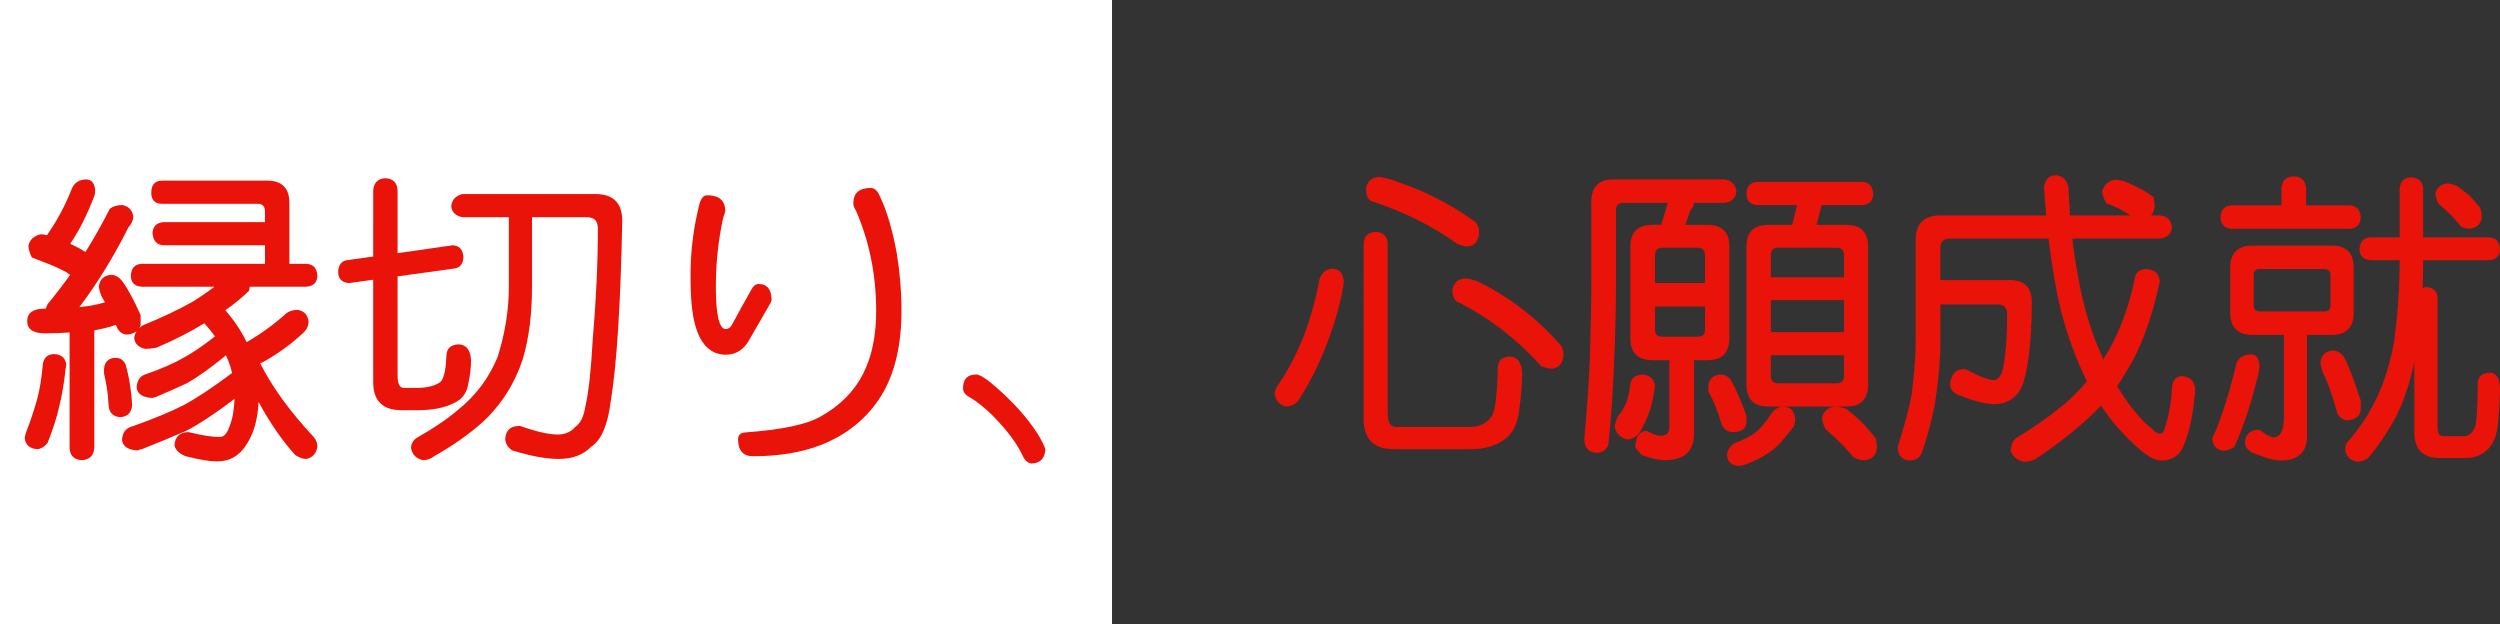
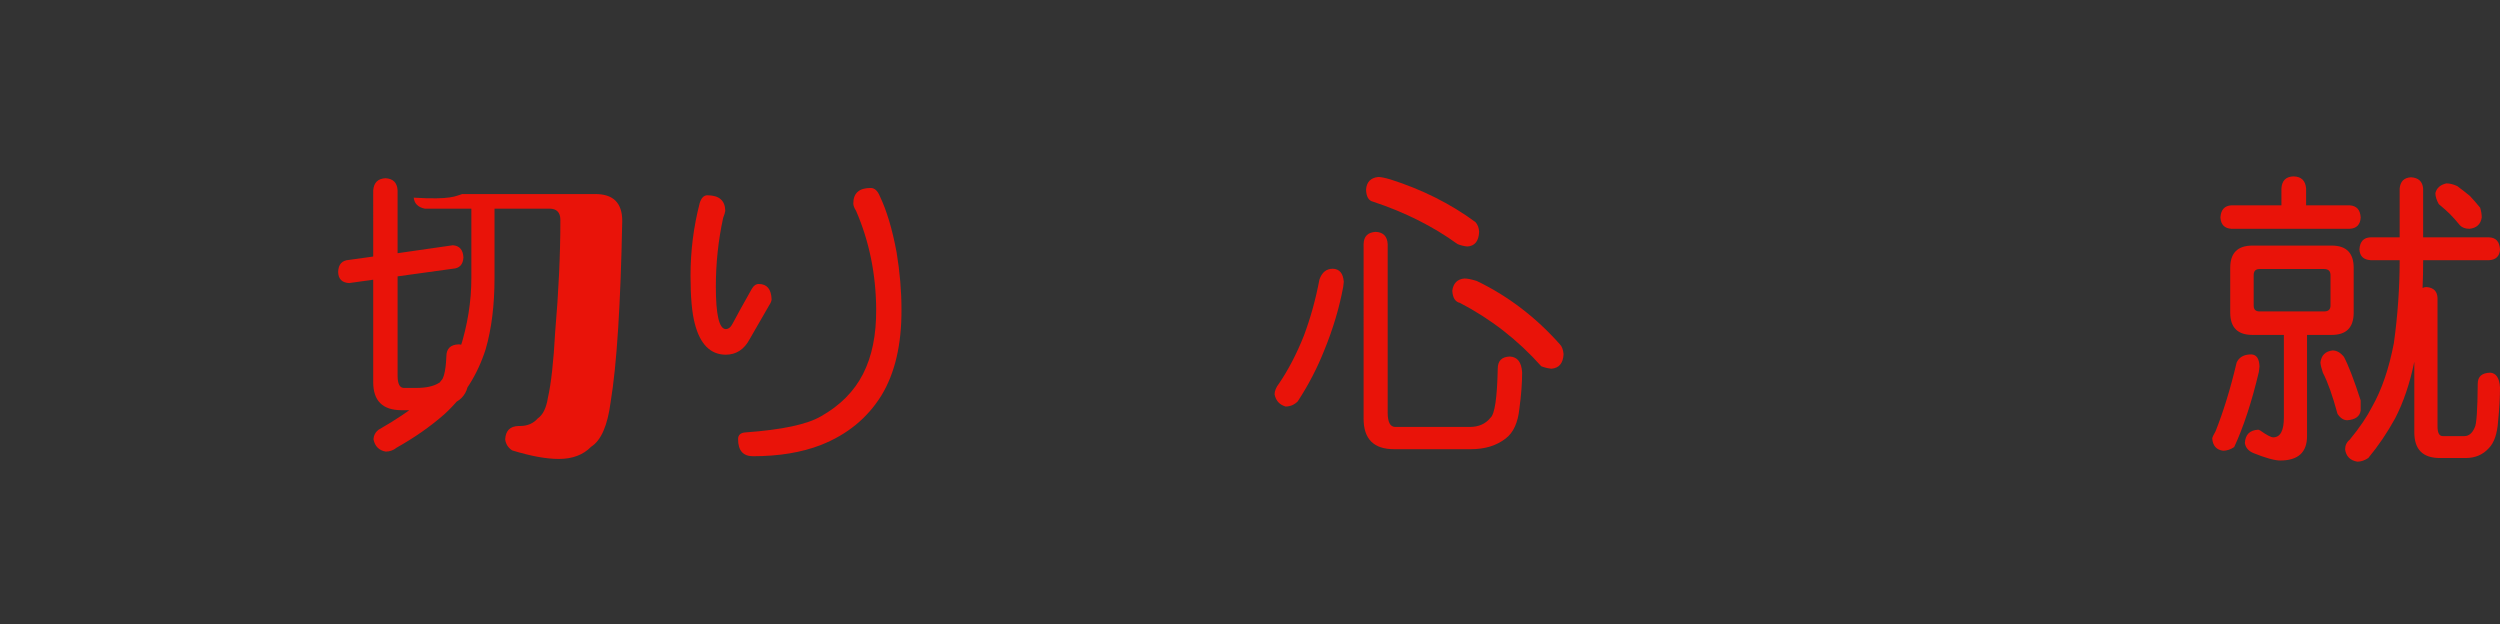
<svg xmlns="http://www.w3.org/2000/svg" xmlns:ns1="http://ns.adobe.com/AdobeIllustrator/10.0/" ns1:viewOrigin="0 32" ns1:rulerOrigin="0 0" ns1:pageBounds="0 32 320 0" width="128.146" height="32" viewBox="0 0 128.146 32" overflow="visible" enable-background="new 0 0 128.146 32" xml:space="preserve">
  <rect x="0" y="0" width="128.146" height="32" fill="#333333" stroke="none" />
  <g id="レイヤー_1" ns1:layer="yes" ns1:editable="no" ns1:dimmedPercent="50" ns1:rgbTrio="#4F008000FFFF">
-     <path ns1:knockout="Off" fill="#FFFFFF" d="M57,32H0V0h57V32z" />
-   </g>
+     </g>
  <g id="レイヤー_2" ns1:layer="yes" ns1:dimmedPercent="50" ns1:rgbTrio="#FFFF4F004F00">
    <g ns1:knockout="Off">
-       <path ns1:knockout="Off" fill="#E91309" d="M2.771,18.15c0.375,0.011,0.583,0.193,0.625,0.547c0,0.042-0.011,0.104-0.031,0.188     c-0.083,0.781-0.193,1.428-0.328,1.938c-0.104,0.5-0.302,1.125-0.594,1.875c-0.167,0.208-0.349,0.317-0.547,0.328     c-0.386-0.042-0.594-0.229-0.625-0.563c0.01-0.136,0.052-0.287,0.125-0.453c0.208-0.552,0.38-1.078,0.516-1.578     c0.125-0.458,0.219-1.036,0.281-1.734C2.234,18.344,2.427,18.161,2.771,18.15z M4.442,9.197C4.724,9.218,4.869,9.427,4.88,9.822     c0,0.021-0.011,0.083-0.031,0.188c-0.375,0.99-0.792,1.818-1.25,2.484c0.031,0.021,0.063,0.037,0.094,0.047     c0.229,0.104,0.458,0.229,0.688,0.375c0.438-0.698,0.854-1.438,1.25-2.219c0.177-0.125,0.385-0.188,0.625-0.188     c0.323,0.052,0.516,0.245,0.578,0.578c-0.011,0.219-0.094,0.406-0.25,0.563c-0.75,1.5-1.589,2.865-2.516,4.094     c0.521-0.052,0.958-0.135,1.313-0.25c-0.063-0.114-0.12-0.213-0.172-0.297c-0.083-0.208-0.13-0.375-0.141-0.5     c0.042-0.375,0.25-0.578,0.625-0.609c0.208,0,0.396,0.104,0.563,0.313c0.26,0.333,0.578,0.917,0.953,1.75v0.484     c-0.011,0.073-0.031,0.136-0.063,0.188c0.042-0.042,0.083-0.083,0.125-0.125c1.063-0.438,1.922-0.844,2.578-1.219     c0.375-0.229,0.755-0.489,1.141-0.781H7.271c-0.365-0.021-0.552-0.203-0.563-0.547c0.01-0.406,0.198-0.614,0.563-0.625h6.313     v-0.953H8.38c-0.344-0.021-0.531-0.229-0.563-0.625c0.021-0.344,0.208-0.531,0.563-0.563h5.203v-0.547     c0-0.26-0.125-0.391-0.375-0.391H8.317c-0.375,0-0.563-0.188-0.563-0.563c0-0.417,0.188-0.625,0.563-0.625h5.375     c0.76,0,1.141,0.38,1.141,1.141v3.125h0.859c0.364,0.011,0.557,0.219,0.578,0.625c-0.021,0.344-0.214,0.526-0.578,0.547h-2.891     c-0.011,0.063-0.021,0.13-0.031,0.203c-0.375,0.365-0.781,0.698-1.219,1c0.458,0.531,0.823,1.078,1.094,1.641     c0.729-0.427,1.396-0.911,2-1.453c0.156-0.135,0.364-0.203,0.625-0.203c0.313,0.052,0.495,0.245,0.547,0.578     c0,0.219-0.078,0.406-0.234,0.563c-0.615,0.584-1.323,1.1-2.125,1.547c-0.052,0.021-0.094,0.037-0.125,0.047     c0.646,1.261,1.563,2.521,2.75,3.781c0.125,0.156,0.188,0.322,0.188,0.5c-0.063,0.354-0.255,0.563-0.578,0.625     c-0.167,0-0.354-0.068-0.563-0.203c-0.667-0.74-1.292-1.646-1.875-2.719c-0.042,0.875-0.24,1.588-0.594,2.141     c-0.365,0.604-0.875,0.906-1.531,0.906c-0.386,0-0.922-0.089-1.609-0.266c-0.313-0.115-0.505-0.297-0.578-0.547     c0.021-0.438,0.25-0.667,0.688-0.688c0.042,0,0.099,0.01,0.172,0.031c0.604,0.146,1.094,0.219,1.469,0.219     c0.208,0,0.375-0.188,0.5-0.563c0.146-0.354,0.229-0.817,0.25-1.391c-0.938,0.719-1.766,1.266-2.484,1.641     c-0.698,0.302-1.453,0.614-2.266,0.938c-0.094,0.01-0.162,0.031-0.203,0.063c-0.49-0.021-0.761-0.193-0.813-0.516     c0.01-0.406,0.203-0.65,0.578-0.734c1.052-0.375,1.906-0.729,2.563-1.063c0.698-0.375,1.531-0.927,2.5-1.656     c-0.073-0.313-0.177-0.614-0.313-0.906c-0.761,0.625-1.422,1.1-1.984,1.422c-0.49,0.229-1.031,0.469-1.625,0.719     C7.911,20.364,7.859,20.38,7.817,20.4c-0.49-0.021-0.761-0.192-0.813-0.516c0.01-0.406,0.198-0.65,0.563-0.734     c0.76-0.271,1.375-0.541,1.844-0.813c0.458-0.25,0.995-0.614,1.609-1.094c-0.156-0.219-0.339-0.442-0.547-0.672     c-0.708,0.438-1.526,0.854-2.453,1.25c-0.25,0.042-0.438,0.063-0.563,0.063c-0.354-0.072-0.547-0.26-0.578-0.563     c0.01-0.114,0.052-0.229,0.125-0.344C6.89,17.072,6.729,17.13,6.521,17.15c-0.208,0-0.375-0.104-0.5-0.313     C6,16.775,5.974,16.713,5.942,16.65c-0.313,0.115-0.683,0.208-1.109,0.281v6.031c-0.031,0.396-0.245,0.604-0.641,0.625     c-0.396-0.021-0.604-0.229-0.625-0.625v-5.922c-0.386,0.031-0.802,0.047-1.25,0.047c-0.615,0-0.922-0.208-0.922-0.625     c0-0.417,0.286-0.63,0.859-0.641c0.031,0,0.063,0,0.094,0c0.021-0.073,0.052-0.151,0.094-0.234     c0.396-0.479,0.781-0.979,1.156-1.5C3.525,14.046,3.458,14,3.396,13.947c-0.281-0.146-0.547-0.271-0.797-0.375     c-0.261-0.104-0.583-0.229-0.969-0.375c-0.115-0.239-0.172-0.448-0.172-0.625c0.073-0.292,0.281-0.479,0.625-0.563     c0.104,0,0.213,0.016,0.328,0.047c0.031-0.052,0.067-0.109,0.109-0.172c0.448-0.646,0.838-1.391,1.172-2.234     C3.828,9.349,4.078,9.197,4.442,9.197z M5.896,18.338c0.26,0,0.442,0.12,0.547,0.359c0.135,0.49,0.229,0.984,0.281,1.484     c0.031,0.281,0.047,0.479,0.047,0.594c-0.031,0.386-0.24,0.589-0.625,0.609c-0.365-0.041-0.558-0.244-0.578-0.609     c-0.021-0.375-0.052-0.682-0.094-0.922c-0.031-0.197-0.078-0.432-0.141-0.703V18.9C5.364,18.557,5.552,18.369,5.896,18.338z" />
-       <path ns1:knockout="Off" fill="#E91309" d="M23.208,12.572c0.344,0.021,0.526,0.229,0.547,0.625     c-0.021,0.365-0.203,0.558-0.547,0.578l-2.828,0.391v5.094c0,0.417,0.109,0.625,0.328,0.625h0.625c0.5,0,0.885-0.083,1.156-0.25     c0.229-0.094,0.359-0.547,0.391-1.359c0-0.406,0.213-0.614,0.641-0.625c0.385,0.021,0.594,0.292,0.625,0.813     c0,0.365-0.047,0.766-0.141,1.203c-0.073,0.479-0.323,0.813-0.75,1c-0.469,0.24-1.089,0.359-1.859,0.359h-0.813     c-0.969,0-1.453-0.479-1.453-1.438v-5.25l-1.234,0.172c-0.365-0.021-0.552-0.208-0.563-0.563c0.01-0.396,0.198-0.604,0.563-0.625     l1.234-0.172V9.76c0.031-0.396,0.239-0.604,0.625-0.625c0.396,0.021,0.604,0.229,0.625,0.625v3.219L23.208,12.572z M23.692,9.947     h6.828c0.917,0,1.375,0.458,1.375,1.375c-0.083,4.292-0.281,7.386-0.594,9.281c-0.156,1.209-0.49,1.974-1,2.297     c-0.406,0.416-0.958,0.625-1.656,0.625c-0.646,0-1.443-0.146-2.391-0.438c-0.208-0.136-0.328-0.323-0.359-0.563     c0.021-0.447,0.25-0.677,0.688-0.688h0.078c0.833,0.292,1.474,0.438,1.922,0.438c0.375,0,0.677-0.13,0.906-0.391     c0.26-0.177,0.432-0.525,0.516-1.047c0.167-0.729,0.292-1.859,0.375-3.391c0.177-2.063,0.266-3.974,0.266-5.734     c0-0.385-0.188-0.578-0.563-0.578h-2.813v3.563c0,1.386-0.151,2.6-0.453,3.641c-0.417,1.313-1.12,2.422-2.109,3.328     c-0.708,0.625-1.526,1.197-2.453,1.719c-0.167,0.135-0.354,0.203-0.563,0.203c-0.344-0.063-0.552-0.271-0.625-0.625     c0.01-0.209,0.099-0.375,0.266-0.5c0.896-0.51,1.604-0.989,2.125-1.438c0.917-0.729,1.599-1.635,2.047-2.719     c0.385-1.208,0.578-2.411,0.578-3.609v-3.563h-2.391c-0.344-0.073-0.531-0.26-0.563-0.563     C23.161,10.25,23.349,10.041,23.692,9.947z" />
+       <path ns1:knockout="Off" fill="#E91309" d="M23.208,12.572c0.344,0.021,0.526,0.229,0.547,0.625     c-0.021,0.365-0.203,0.558-0.547,0.578l-2.828,0.391v5.094c0,0.417,0.109,0.625,0.328,0.625h0.625c0.5,0,0.885-0.083,1.156-0.25     c0.229-0.094,0.359-0.547,0.391-1.359c0-0.406,0.213-0.614,0.641-0.625c0.385,0.021,0.594,0.292,0.625,0.813     c0,0.365-0.047,0.766-0.141,1.203c-0.073,0.479-0.323,0.813-0.75,1c-0.469,0.24-1.089,0.359-1.859,0.359h-0.813     c-0.969,0-1.453-0.479-1.453-1.438v-5.25l-1.234,0.172c-0.365-0.021-0.552-0.208-0.563-0.563c0.01-0.396,0.198-0.604,0.563-0.625     l1.234-0.172V9.76c0.031-0.396,0.239-0.604,0.625-0.625c0.396,0.021,0.604,0.229,0.625,0.625v3.219L23.208,12.572z M23.692,9.947     h6.828c0.917,0,1.375,0.458,1.375,1.375c-0.083,4.292-0.281,7.386-0.594,9.281c-0.156,1.209-0.49,1.974-1,2.297     c-0.406,0.416-0.958,0.625-1.656,0.625c-0.646,0-1.443-0.146-2.391-0.438c-0.208-0.136-0.328-0.323-0.359-0.563     c0.021-0.447,0.25-0.677,0.688-0.688h0.078c0.375,0,0.677-0.13,0.906-0.391     c0.26-0.177,0.432-0.525,0.516-1.047c0.167-0.729,0.292-1.859,0.375-3.391c0.177-2.063,0.266-3.974,0.266-5.734     c0-0.385-0.188-0.578-0.563-0.578h-2.813v3.563c0,1.386-0.151,2.6-0.453,3.641c-0.417,1.313-1.12,2.422-2.109,3.328     c-0.708,0.625-1.526,1.197-2.453,1.719c-0.167,0.135-0.354,0.203-0.563,0.203c-0.344-0.063-0.552-0.271-0.625-0.625     c0.01-0.209,0.099-0.375,0.266-0.5c0.896-0.51,1.604-0.989,2.125-1.438c0.917-0.729,1.599-1.635,2.047-2.719     c0.385-1.208,0.578-2.411,0.578-3.609v-3.563h-2.391c-0.344-0.073-0.531-0.26-0.563-0.563     C23.161,10.25,23.349,10.041,23.692,9.947z" />
      <path ns1:knockout="Off" fill="#E91309" d="M36.255,10.01c0.604,0,0.911,0.266,0.922,0.797c-0.011,0.083-0.047,0.203-0.109,0.359     c-0.25,1.146-0.375,2.323-0.375,3.531c0,1.427,0.167,2.151,0.5,2.172c0.146,0,0.266-0.094,0.359-0.281     c0.219-0.417,0.547-1.01,0.984-1.781c0.094-0.167,0.213-0.25,0.359-0.25c0.417,0,0.635,0.261,0.656,0.781     c0,0.083-0.042,0.188-0.125,0.313c-0.208,0.365-0.542,0.943-1,1.734c-0.281,0.531-0.693,0.797-1.234,0.797     c-0.781-0.01-1.308-0.541-1.578-1.594c-0.146-0.552-0.219-1.37-0.219-2.453c0-1.271,0.156-2.51,0.469-3.719     C35.947,10.146,36.078,10.01,36.255,10.01z M44.63,9.635c0.198,0,0.354,0.141,0.469,0.422c0.354,0.74,0.641,1.698,0.859,2.875     c0.167,1.011,0.25,1.984,0.25,2.922c0.01,1.803-0.333,3.276-1.031,4.422c-0.719,1.156-1.75,2-3.094,2.531     c-0.99,0.385-2.151,0.578-3.484,0.578c-0.511,0-0.766-0.292-0.766-0.875c0-0.209,0.12-0.323,0.359-0.344     c1.885-0.135,3.182-0.411,3.891-0.828c0.979-0.552,1.698-1.275,2.156-2.172c0.458-0.896,0.682-2,0.672-3.313     c-0.011-1.802-0.354-3.484-1.031-5.047c-0.094-0.146-0.141-0.271-0.141-0.375C43.739,9.9,44.036,9.635,44.63,9.635z" />
-       <path ns1:knockout="Off" fill="#E91309" d="M50.036,19.197c0.167,0,0.442,0.162,0.828,0.484c0.989,0.834,1.766,1.688,2.328,2.563     c0.219,0.364,0.349,0.63,0.391,0.797c-0.031,0.469-0.271,0.708-0.719,0.719c-0.188-0.031-0.333-0.162-0.438-0.391     c-0.261-0.553-0.656-1.115-1.188-1.688c-0.531-0.594-1.058-1.041-1.578-1.344c-0.198-0.114-0.297-0.26-0.297-0.438     C49.364,19.432,49.588,19.197,50.036,19.197z" />
      <path ns1:knockout="Off" fill="#E91309" d="M68.317,13.775c0.344,0.011,0.531,0.234,0.563,0.672     c-0.011,0.083-0.021,0.172-0.031,0.266c-0.198,1.063-0.516,2.13-0.953,3.203c-0.365,0.928-0.823,1.813-1.375,2.656     c-0.177,0.178-0.386,0.266-0.625,0.266c-0.313-0.094-0.5-0.302-0.563-0.625c0-0.177,0.078-0.364,0.234-0.563     c0.479-0.708,0.901-1.521,1.266-2.438c0.344-0.917,0.609-1.875,0.797-2.875C67.755,13.963,67.984,13.775,68.317,13.775z      M70.521,11.885c0.385,0.021,0.588,0.229,0.609,0.625v8.641c0,0.49,0.13,0.734,0.391,0.734h3.813     c0.458,0,0.813-0.156,1.063-0.469c0.219-0.177,0.344-1.016,0.375-2.516c0-0.406,0.208-0.614,0.625-0.625     c0.385,0.021,0.594,0.292,0.625,0.813c0,0.553-0.047,1.172-0.141,1.859c-0.073,0.719-0.308,1.229-0.703,1.531     c-0.469,0.364-1.063,0.547-1.781,0.547h-3.938c-1.042,0-1.563-0.521-1.563-1.563V12.51     C69.906,12.114,70.114,11.906,70.521,11.885z M70.646,9.072c0.135,0,0.344,0.042,0.625,0.125c1.635,0.521,3.088,1.25,4.359,2.188     c0.114,0.125,0.177,0.292,0.188,0.5c-0.021,0.479-0.224,0.729-0.609,0.75c-0.188-0.021-0.354-0.063-0.5-0.125     c-1.25-0.906-2.693-1.63-4.328-2.172c-0.229-0.052-0.349-0.26-0.359-0.625C70.052,9.328,70.26,9.114,70.646,9.072z      M75.067,14.275c0.146,0,0.354,0.042,0.625,0.125c1.604,0.771,3.026,1.854,4.266,3.25c0.104,0.104,0.167,0.271,0.188,0.5     c-0.021,0.469-0.229,0.719-0.625,0.75c-0.188-0.021-0.359-0.063-0.516-0.125c-1.198-1.344-2.589-2.427-4.172-3.25     c-0.24-0.052-0.37-0.26-0.391-0.625C74.494,14.515,74.703,14.307,75.067,14.275z" />
-       <path ns1:knockout="Off" fill="#E91309" d="M88.38,9.197c0.375,0.042,0.583,0.25,0.625,0.625c-0.042,0.344-0.25,0.537-0.625,0.578     h-1.547c0,0.136-0.063,0.261-0.188,0.375c-0.073,0.24-0.162,0.49-0.266,0.75h1.141c0.75,0,1.125,0.37,1.125,1.109v4.688     c0,0.761-0.375,1.141-1.125,1.141h-0.688v3.75c0,0.916-0.5,1.375-1.5,1.375c-0.313,0-0.708-0.089-1.188-0.266     c-0.177-0.198-0.287-0.339-0.328-0.422c0.031-0.521,0.219-0.791,0.563-0.813c0.021,0,0.042,0.006,0.063,0.016     c0.26,0.146,0.489,0.224,0.688,0.234c0.292,0,0.438-0.151,0.438-0.453v-3.422h-0.859c-0.761,0-1.141-0.38-1.141-1.141v-4.688     c0-0.739,0.38-1.109,1.141-1.109h0.438c0.135-0.417,0.245-0.792,0.328-1.125h-2.266c-0.25,0-0.375,0.125-0.375,0.375v3.563     c0,1.406-0.042,3.016-0.125,4.828c-0.063,1.344-0.151,2.547-0.266,3.609c-0.083,0.281-0.292,0.427-0.625,0.438     c-0.396-0.031-0.599-0.261-0.609-0.688c0.146-1.708,0.239-3.072,0.281-4.094c0.052-1.646,0.078-3.01,0.078-4.094v-4     c0-0.76,0.38-1.141,1.141-1.141H88.38z M84.192,19.197c0.375,0.031,0.588,0.225,0.641,0.578c-0.063,0.479-0.146,0.886-0.25,1.219     c-0.125,0.386-0.313,0.792-0.563,1.219c-0.177,0.197-0.386,0.302-0.625,0.313c-0.344-0.094-0.552-0.308-0.625-0.641     c0-0.125,0.057-0.313,0.172-0.563c0.177-0.197,0.317-0.432,0.422-0.703c0.083-0.197,0.151-0.5,0.203-0.906     C83.599,19.391,83.807,19.219,84.192,19.197z M84.833,14.51h2.563v-1.422c0-0.26-0.13-0.391-0.391-0.391h-1.797     c-0.25,0-0.375,0.13-0.375,0.391V14.51z M87.005,17.26c0.26,0,0.391-0.119,0.391-0.359v-1.188h-2.563V16.9     c0,0.24,0.125,0.359,0.375,0.359H87.005z M88.146,19.197c0.26,0,0.448,0.089,0.563,0.266c0.26,0.438,0.531,1.058,0.813,1.859     v0.266c0,0.375-0.229,0.563-0.688,0.563c-0.261,0-0.453-0.125-0.578-0.375c-0.208-0.729-0.438-1.291-0.688-1.688v-0.375     C87.619,19.422,87.812,19.25,88.146,19.197z M91.396,20.838c0.375,0.011,0.583,0.219,0.625,0.625     c0,0.094-0.021,0.219-0.063,0.375c-0.438,0.604-0.833,1.036-1.188,1.297c-0.479,0.333-0.948,0.567-1.406,0.703     c-0.125,0.031-0.203,0.047-0.234,0.047c-0.386-0.031-0.589-0.219-0.609-0.563c0.042-0.292,0.182-0.5,0.422-0.625     c0.469-0.167,0.823-0.35,1.063-0.547c0.26-0.219,0.536-0.552,0.828-1C90.968,20.963,91.156,20.859,91.396,20.838z M95.458,9.322     C95.812,9.343,96,9.552,96.021,9.947c-0.021,0.354-0.208,0.542-0.563,0.563H93.38l-0.266,1.016h1.531     c0.739,0,1.109,0.37,1.109,1.109v7.078c0,0.75-0.37,1.125-1.109,1.125h-4c-0.75,0-1.125-0.375-1.125-1.125v-7.078     c0-0.739,0.375-1.109,1.125-1.109h1.219l0.25-1.016h-2.031c-0.365-0.021-0.552-0.208-0.563-0.563     c0.01-0.396,0.198-0.604,0.563-0.625H95.458z M90.771,14.213h3.75v-1.125c0-0.26-0.125-0.391-0.375-0.391H91.13     c-0.24,0-0.359,0.13-0.359,0.391V14.213z M90.771,17.025h3.75v-1.641h-3.75V17.025z M94.146,19.65c0.25,0,0.375-0.13,0.375-0.391     v-1.047h-3.75v1.047c0,0.261,0.12,0.391,0.359,0.391H94.146z M94.021,20.838c0.198,0,0.406,0.042,0.625,0.125     c0.313,0.25,0.578,0.479,0.797,0.688c0.219,0.229,0.453,0.5,0.703,0.813c0.042,0.156,0.063,0.322,0.063,0.5     c-0.042,0.375-0.25,0.583-0.625,0.625c-0.271,0-0.479-0.068-0.625-0.203c-0.219-0.271-0.433-0.506-0.641-0.703     c-0.188-0.198-0.433-0.422-0.734-0.672c-0.125-0.239-0.188-0.447-0.188-0.625C93.468,21.094,93.677,20.911,94.021,20.838z" />
-       <path ns1:knockout="Off" fill="#E91309" d="M110.708,11.041c0.375,0.031,0.583,0.24,0.625,0.625     c-0.042,0.333-0.25,0.521-0.625,0.563h-4.484c0.073,0.636,0.172,1.287,0.297,1.953c0.26,1.511,0.677,2.891,1.25,4.141     c0.01,0.042,0.021,0.078,0.031,0.109c0.739-1.156,1.271-2.495,1.594-4.016c0.031-0.396,0.219-0.604,0.563-0.625     c0.469,0.011,0.719,0.219,0.75,0.625c-0.417,1.958-0.995,3.511-1.734,4.656c-0.146,0.261-0.297,0.5-0.453,0.719     c0.167,0.281,0.349,0.563,0.547,0.844c0.417,0.573,0.823,1.016,1.219,1.328c0.167,0.178,0.307,0.266,0.422,0.266     c0.104,0,0.182-0.072,0.234-0.219c0.229-0.708,0.359-1.427,0.391-2.156c0.031-0.354,0.192-0.547,0.484-0.578     c0.438,0.021,0.672,0.25,0.703,0.688c-0.083,1.219-0.292,2.203-0.625,2.953c-0.208,0.458-0.583,0.688-1.125,0.688     c-0.302,0-0.683-0.203-1.141-0.609c-0.761-0.667-1.406-1.4-1.938-2.203c-0.271,0.292-0.558,0.568-0.859,0.828     c-0.761,0.677-1.599,1.317-2.516,1.922c-0.177,0.083-0.365,0.125-0.563,0.125c-0.365-0.073-0.594-0.261-0.688-0.563     c0.01-0.323,0.12-0.553,0.328-0.688c0.75-0.438,1.458-0.927,2.125-1.469c0.5-0.375,0.984-0.844,1.453-1.406     c-0.552-1.104-1-2.322-1.344-3.656c-0.25-1.052-0.458-2.271-0.625-3.656h-5.047c-0.333,0-0.5,0.162-0.5,0.484v1.641h3.547     c0.76,0,1.141,0.375,1.141,1.125c0,1.052-0.052,1.975-0.156,2.766c-0.125,1-0.318,1.646-0.578,1.938     c-0.302,0.354-0.688,0.531-1.156,0.531c-0.479,0-1.058-0.141-1.734-0.422c-0.344-0.094-0.531-0.281-0.563-0.563     c0.031-0.521,0.26-0.791,0.688-0.813c0.063,0,0.135,0.021,0.219,0.063c0.625,0.334,1.073,0.5,1.344,0.5     c0.135,0,0.25-0.088,0.344-0.266c0.083-0.104,0.156-0.432,0.219-0.984c0.073-0.552,0.109-1.26,0.109-2.125     c0-0.333-0.167-0.5-0.5-0.5h-2.922v1.875c0,0.948-0.094,2.031-0.281,3.25c-0.188,0.917-0.406,1.729-0.656,2.438     c-0.094,0.281-0.302,0.427-0.625,0.438c-0.406-0.021-0.615-0.25-0.625-0.688c0.354-1.135,0.594-2.041,0.719-2.719     c0.135-1.094,0.203-2,0.203-2.719v-5.188c0-0.833,0.422-1.25,1.266-1.25h5.422c-0.042-0.469-0.078-0.948-0.109-1.438     c0.052-0.417,0.26-0.625,0.625-0.625c0.354,0.052,0.563,0.261,0.625,0.625c0.021,0.469,0.047,0.948,0.078,1.438h3.109     c-0.208-0.125-0.401-0.239-0.578-0.344c-0.177-0.083-0.401-0.177-0.672-0.281c-0.136-0.25-0.203-0.463-0.203-0.641     c0.094-0.302,0.302-0.489,0.625-0.563c0.219,0,0.427,0.042,0.625,0.125c0.302,0.136,0.547,0.255,0.734,0.359     c0.208,0.104,0.422,0.24,0.641,0.406c0.042,0.167,0.063,0.328,0.063,0.484c-0.021,0.198-0.083,0.349-0.188,0.453H110.708z" />
      <path ns1:knockout="Off" fill="#E91309" d="M115.396,18.166c0.271,0.011,0.411,0.219,0.422,0.625c0,0.031-0.011,0.12-0.031,0.266     c-0.365,1.542-0.787,2.828-1.266,3.859c-0.188,0.125-0.375,0.188-0.563,0.188c-0.344-0.042-0.531-0.25-0.563-0.625     c0.01-0.073,0.067-0.198,0.172-0.375c0.406-1.021,0.766-2.192,1.078-3.516C114.771,18.307,115.021,18.166,115.396,18.166z      M117.567,9.041c0.396,0.011,0.609,0.219,0.641,0.625v0.859h2.234c0.354,0.021,0.542,0.229,0.563,0.625     c-0.021,0.365-0.208,0.558-0.563,0.578h-6.063c-0.354-0.021-0.542-0.213-0.563-0.578c0.021-0.396,0.208-0.604,0.563-0.625h2.563     V9.666C116.963,9.26,117.171,9.052,117.567,9.041z M115.458,12.588h4.063c0.75,0,1.125,0.38,1.125,1.141v2.297     c0,0.761-0.375,1.141-1.125,1.141h-1.266v5.188c0,0.833-0.458,1.25-1.375,1.25c-0.281,0-0.734-0.125-1.359-0.375     c-0.261-0.104-0.412-0.276-0.453-0.516c0.021-0.438,0.25-0.666,0.688-0.688c0.021,0,0.057,0.016,0.109,0.047     c0.323,0.229,0.542,0.344,0.656,0.344c0.364,0,0.547-0.338,0.547-1.016v-4.234h-1.609c-0.761,0-1.141-0.38-1.141-1.141v-2.297     C114.317,12.968,114.697,12.588,115.458,12.588z M119.13,15.963c0.219,0,0.328-0.099,0.328-0.297v-1.563     c0-0.208-0.109-0.313-0.328-0.313h-3.313c-0.198,0-0.297,0.104-0.297,0.313v1.563c0,0.198,0.099,0.297,0.297,0.297H119.13z      M119.567,17.963c0.208,0,0.401,0.109,0.578,0.328c0.229,0.428,0.516,1.172,0.859,2.234v0.516     c-0.042,0.303-0.271,0.469-0.688,0.5c-0.188,0-0.354-0.109-0.5-0.328c-0.25-0.927-0.5-1.63-0.75-2.109     c-0.073-0.219-0.115-0.391-0.125-0.516C118.984,18.213,119.192,18.005,119.567,17.963z M127.583,12.166     c0.354,0.011,0.542,0.219,0.563,0.625c-0.021,0.344-0.208,0.526-0.563,0.547h-3.375c0,0.49-0.011,0.964-0.031,1.422     c0.063-0.031,0.13-0.047,0.203-0.047c0.364,0.031,0.552,0.219,0.563,0.563v6.578c0,0.333,0.088,0.5,0.266,0.5h1.109     c0.229,0,0.406-0.146,0.531-0.438c0.094-0.156,0.146-0.906,0.156-2.25c0-0.364,0.213-0.552,0.641-0.563     c0.302,0.021,0.469,0.271,0.5,0.75c0,0.511-0.031,1.078-0.094,1.703c-0.042,0.666-0.203,1.141-0.484,1.422     c-0.302,0.333-0.698,0.5-1.188,0.5h-1.313c-0.875,0-1.313-0.438-1.313-1.313v-3.625c-0.229,1.115-0.558,2.084-0.984,2.906     c-0.406,0.739-0.865,1.416-1.375,2.031c-0.188,0.125-0.375,0.188-0.563,0.188c-0.365-0.063-0.573-0.271-0.625-0.625     c0-0.209,0.078-0.375,0.234-0.5c0.5-0.604,0.885-1.172,1.156-1.703c0.489-0.864,0.859-1.947,1.109-3.25     c0.198-1.427,0.297-2.844,0.297-4.25h-1.484c-0.365-0.021-0.558-0.203-0.578-0.547c0.021-0.406,0.213-0.614,0.578-0.625h1.484     v-2.5c0.031-0.364,0.224-0.557,0.578-0.578c0.385,0.021,0.594,0.214,0.625,0.578v2.5H127.583z M125.396,9.4     c0.177,0,0.364,0.047,0.563,0.141c0.25,0.188,0.463,0.354,0.641,0.5c0.167,0.177,0.344,0.38,0.531,0.609     c0.052,0.177,0.078,0.344,0.078,0.5c-0.052,0.344-0.261,0.537-0.625,0.578c-0.219,0-0.386-0.063-0.5-0.188     c-0.177-0.219-0.344-0.406-0.5-0.563c-0.146-0.146-0.339-0.317-0.578-0.516c-0.115-0.208-0.172-0.396-0.172-0.563     C124.896,9.64,125.083,9.474,125.396,9.4z" />
    </g>
  </g>
</svg>